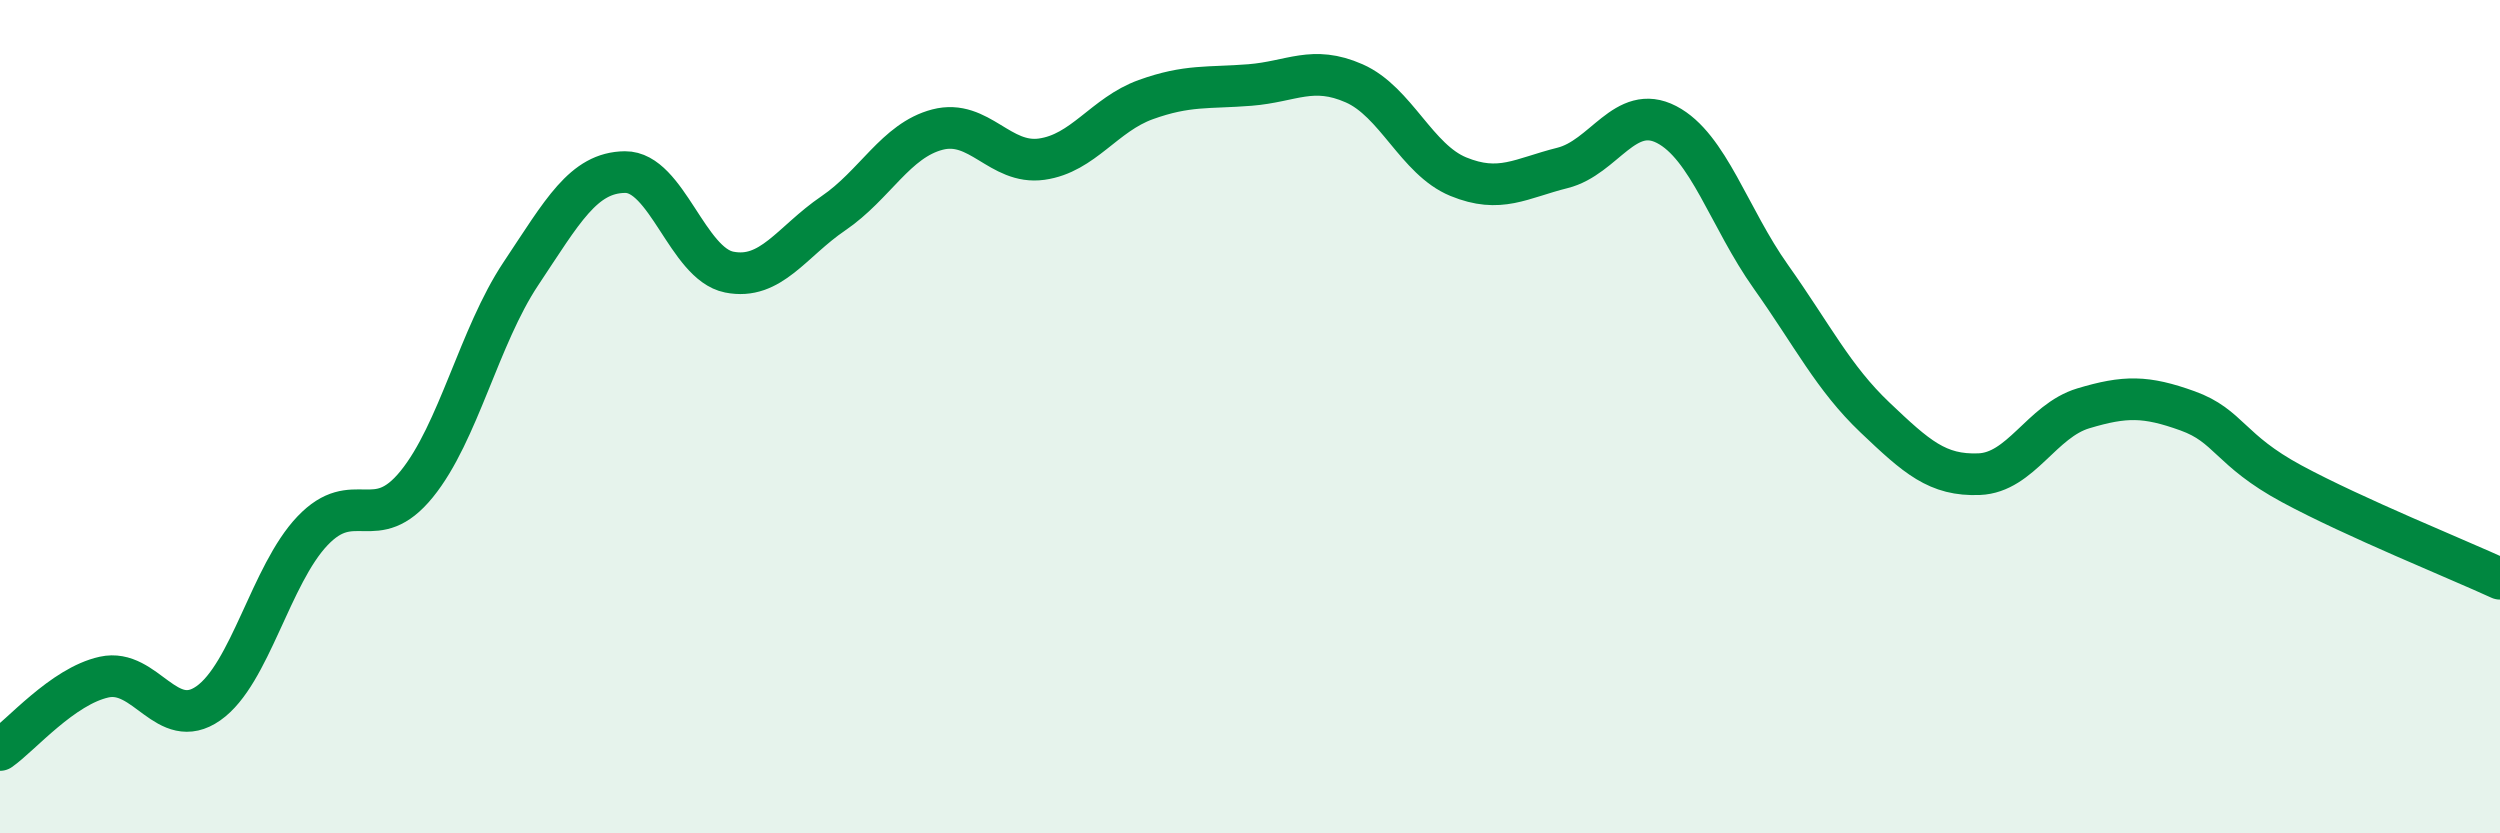
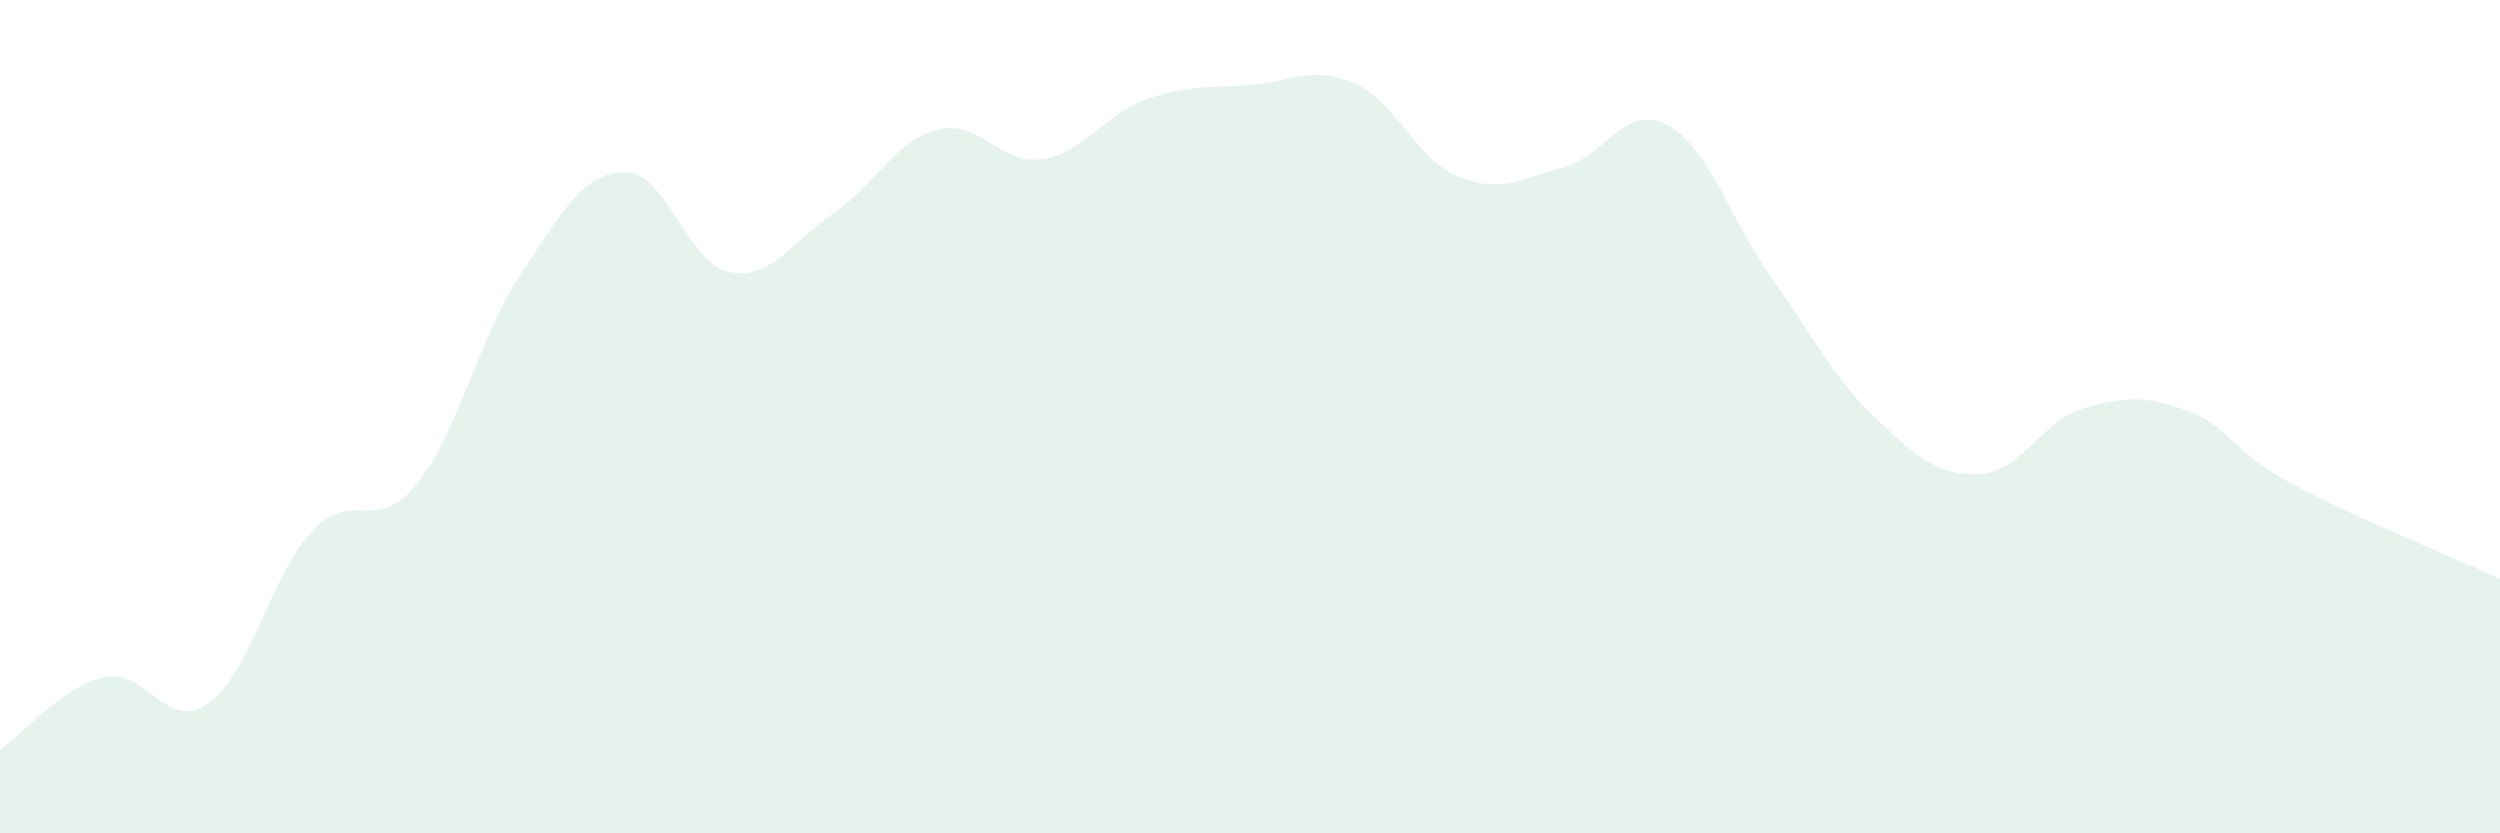
<svg xmlns="http://www.w3.org/2000/svg" width="60" height="20" viewBox="0 0 60 20">
  <path d="M 0,18 C 0.5,17.65 1.5,16.47 2.5,16.25 C 3.5,16.03 4,17.58 5,16.88 C 6,16.18 6.5,13.79 7.5,12.74 C 8.5,11.69 9,12.85 10,11.62 C 11,10.39 11.5,8.07 12.5,6.57 C 13.5,5.07 14,4.14 15,4.13 C 16,4.12 16.5,6.33 17.5,6.53 C 18.5,6.73 19,5.8 20,5.12 C 21,4.44 21.5,3.37 22.5,3.11 C 23.5,2.85 24,3.96 25,3.82 C 26,3.68 26.5,2.75 27.5,2.39 C 28.5,2.03 29,2.12 30,2.04 C 31,1.96 31.5,1.56 32.5,2 C 33.5,2.44 34,3.83 35,4.24 C 36,4.65 36.5,4.28 37.5,4.03 C 38.5,3.78 39,2.47 40,2.99 C 41,3.51 41.5,5.23 42.5,6.64 C 43.5,8.05 44,9.07 45,10.02 C 46,10.97 46.5,11.42 47.5,11.38 C 48.5,11.34 49,10.1 50,9.8 C 51,9.5 51.5,9.5 52.5,9.86 C 53.5,10.22 53.5,10.8 55,11.61 C 56.5,12.42 59,13.43 60,13.89L60 20L0 20Z" fill="#008740" opacity="0.1" stroke-linecap="round" stroke-linejoin="round" />
-   <path d="M 0,18 C 0.5,17.65 1.5,16.47 2.5,16.25 C 3.5,16.03 4,17.58 5,16.88 C 6,16.18 6.5,13.79 7.5,12.74 C 8.5,11.69 9,12.85 10,11.62 C 11,10.39 11.5,8.07 12.5,6.57 C 13.5,5.07 14,4.14 15,4.13 C 16,4.12 16.5,6.33 17.5,6.53 C 18.5,6.73 19,5.8 20,5.12 C 21,4.44 21.5,3.37 22.5,3.11 C 23.5,2.85 24,3.96 25,3.82 C 26,3.68 26.5,2.75 27.5,2.39 C 28.5,2.03 29,2.12 30,2.04 C 31,1.96 31.5,1.56 32.5,2 C 33.5,2.44 34,3.83 35,4.24 C 36,4.65 36.5,4.28 37.5,4.03 C 38.5,3.78 39,2.47 40,2.99 C 41,3.51 41.5,5.23 42.5,6.64 C 43.5,8.05 44,9.07 45,10.02 C 46,10.97 46.5,11.42 47.5,11.38 C 48.5,11.34 49,10.1 50,9.8 C 51,9.5 51.5,9.5 52.5,9.86 C 53.5,10.22 53.5,10.8 55,11.61 C 56.5,12.42 59,13.43 60,13.89" stroke="#008740" stroke-width="1" fill="none" stroke-linecap="round" stroke-linejoin="round" />
</svg>